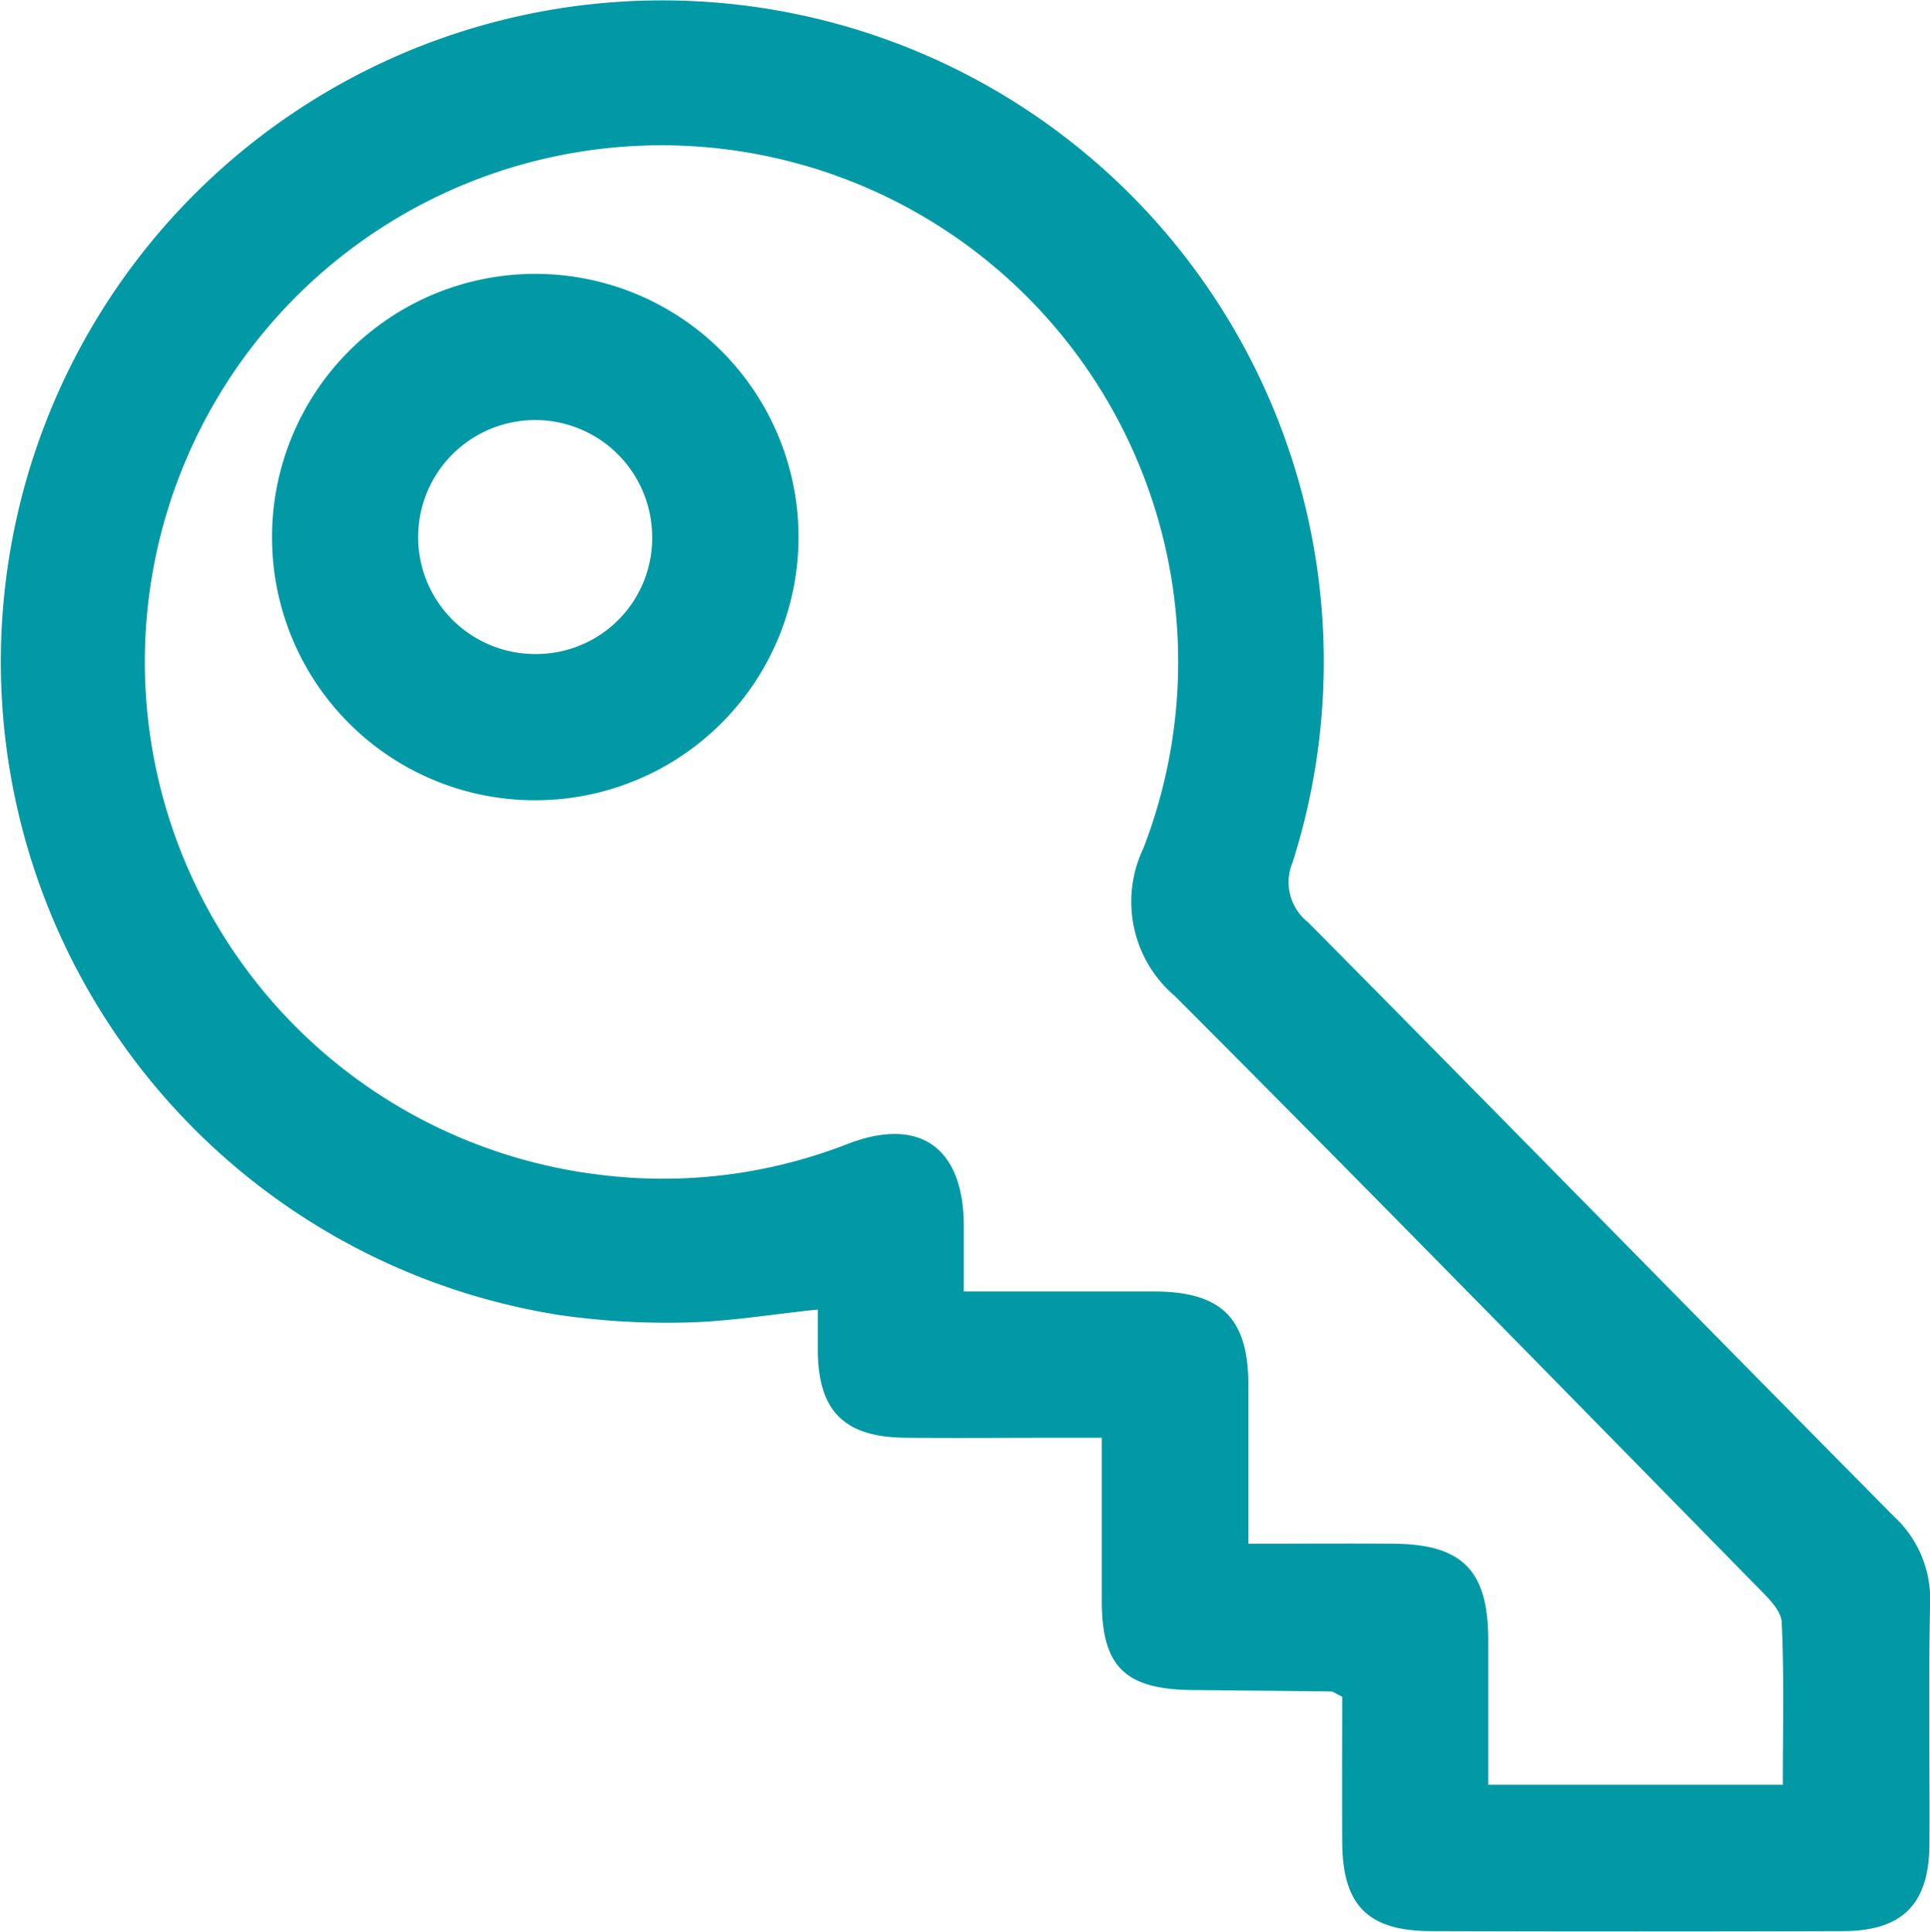
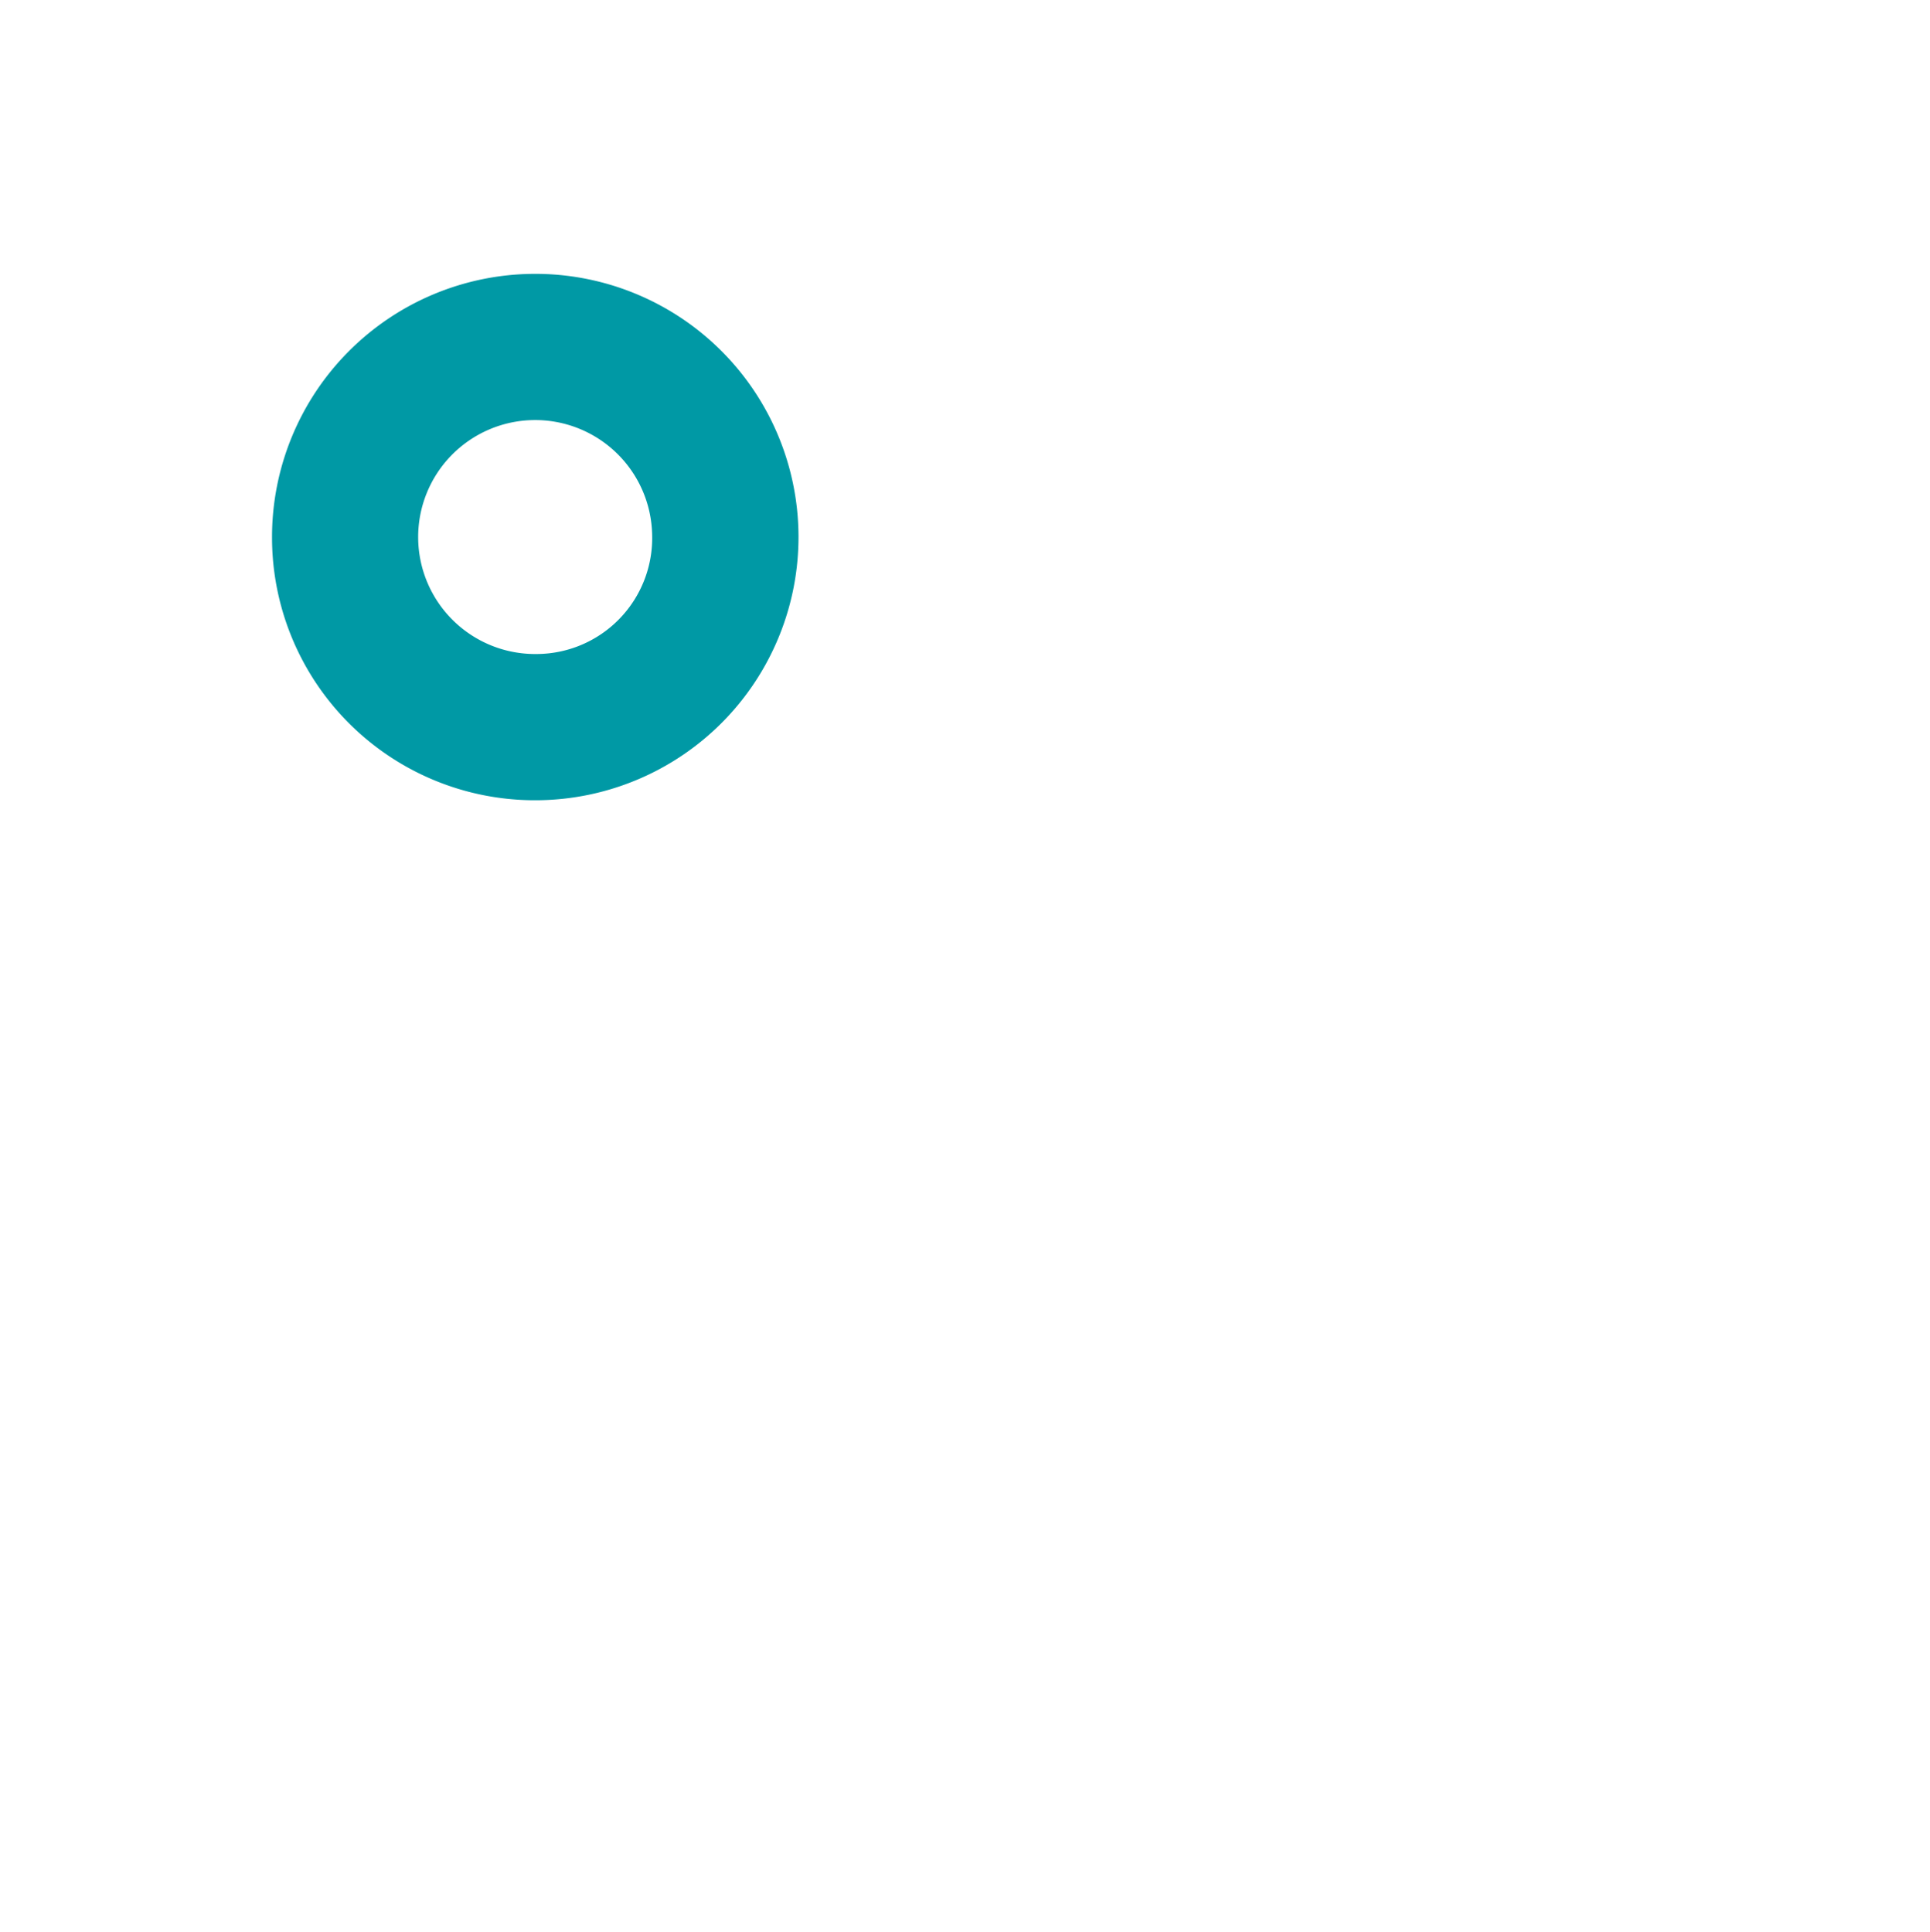
<svg xmlns="http://www.w3.org/2000/svg" id="Group_38" data-name="Group 38" width="34.063" height="34.098" viewBox="0 0 34.063 34.098">
-   <path id="Path_74" data-name="Path 74" d="M14.433,23.115c0,.276,0,.509,0,.741.013,1.058.47,1.513,1.547,1.523.922.008,1.844,0,2.766,0h.7c0,1,0,1.94,0,2.877,0,1.165.411,1.566,1.6,1.577.814.008,1.629.015,2.443.025.038,0,.076.034.2.093,0,.831-.005,1.7,0,2.574.008,1.108.452,1.56,1.564,1.563q3.635.011,7.27,0c1.058,0,1.525-.481,1.53-1.537.007-1.415-.019-2.831.012-4.246a1.987,1.987,0,0,0-.639-1.537c-3.453-3.491-6.887-7-10.341-10.489a.9.9,0,0,1-.271-1.06A11.674,11.674,0,1,0,9.868,23.212a13.264,13.264,0,0,0,2.239.133c.744-.016,1.486-.141,2.326-.229M17.01,22.8c0-.454,0-.816,0-1.178-.008-1.368-.78-1.918-2.05-1.429a8.952,8.952,0,0,1-4.359.546,9.119,9.119,0,1,1,9.576-5.758,2.186,2.186,0,0,0,.557,2.6c3.454,3.459,6.871,6.956,10.295,10.445.173.176.407.4.417.609.045.934.02,1.871.02,2.87h-5.2c0-.915,0-1.746,0-2.577-.006-1.211-.462-1.67-1.673-1.678-.83-.006-1.66,0-2.561,0,0-.991,0-1.907,0-2.824-.005-1.156-.478-1.624-1.648-1.628-1.09,0-2.18,0-3.369,0" transform="translate(0 0)" fill="#0099a5" />
  <path id="Path_75" data-name="Path 75" d="M159.88,46.856a4.646,4.646,0,1,0-4.678-4.628,4.639,4.639,0,0,0,4.678,4.628m-.019-2.581a2.065,2.065,0,1,1,2.05-2.1,2.047,2.047,0,0,1-2.05,2.1" transform="translate(-150.401 -32.73)" fill="#0099a5" />
</svg>